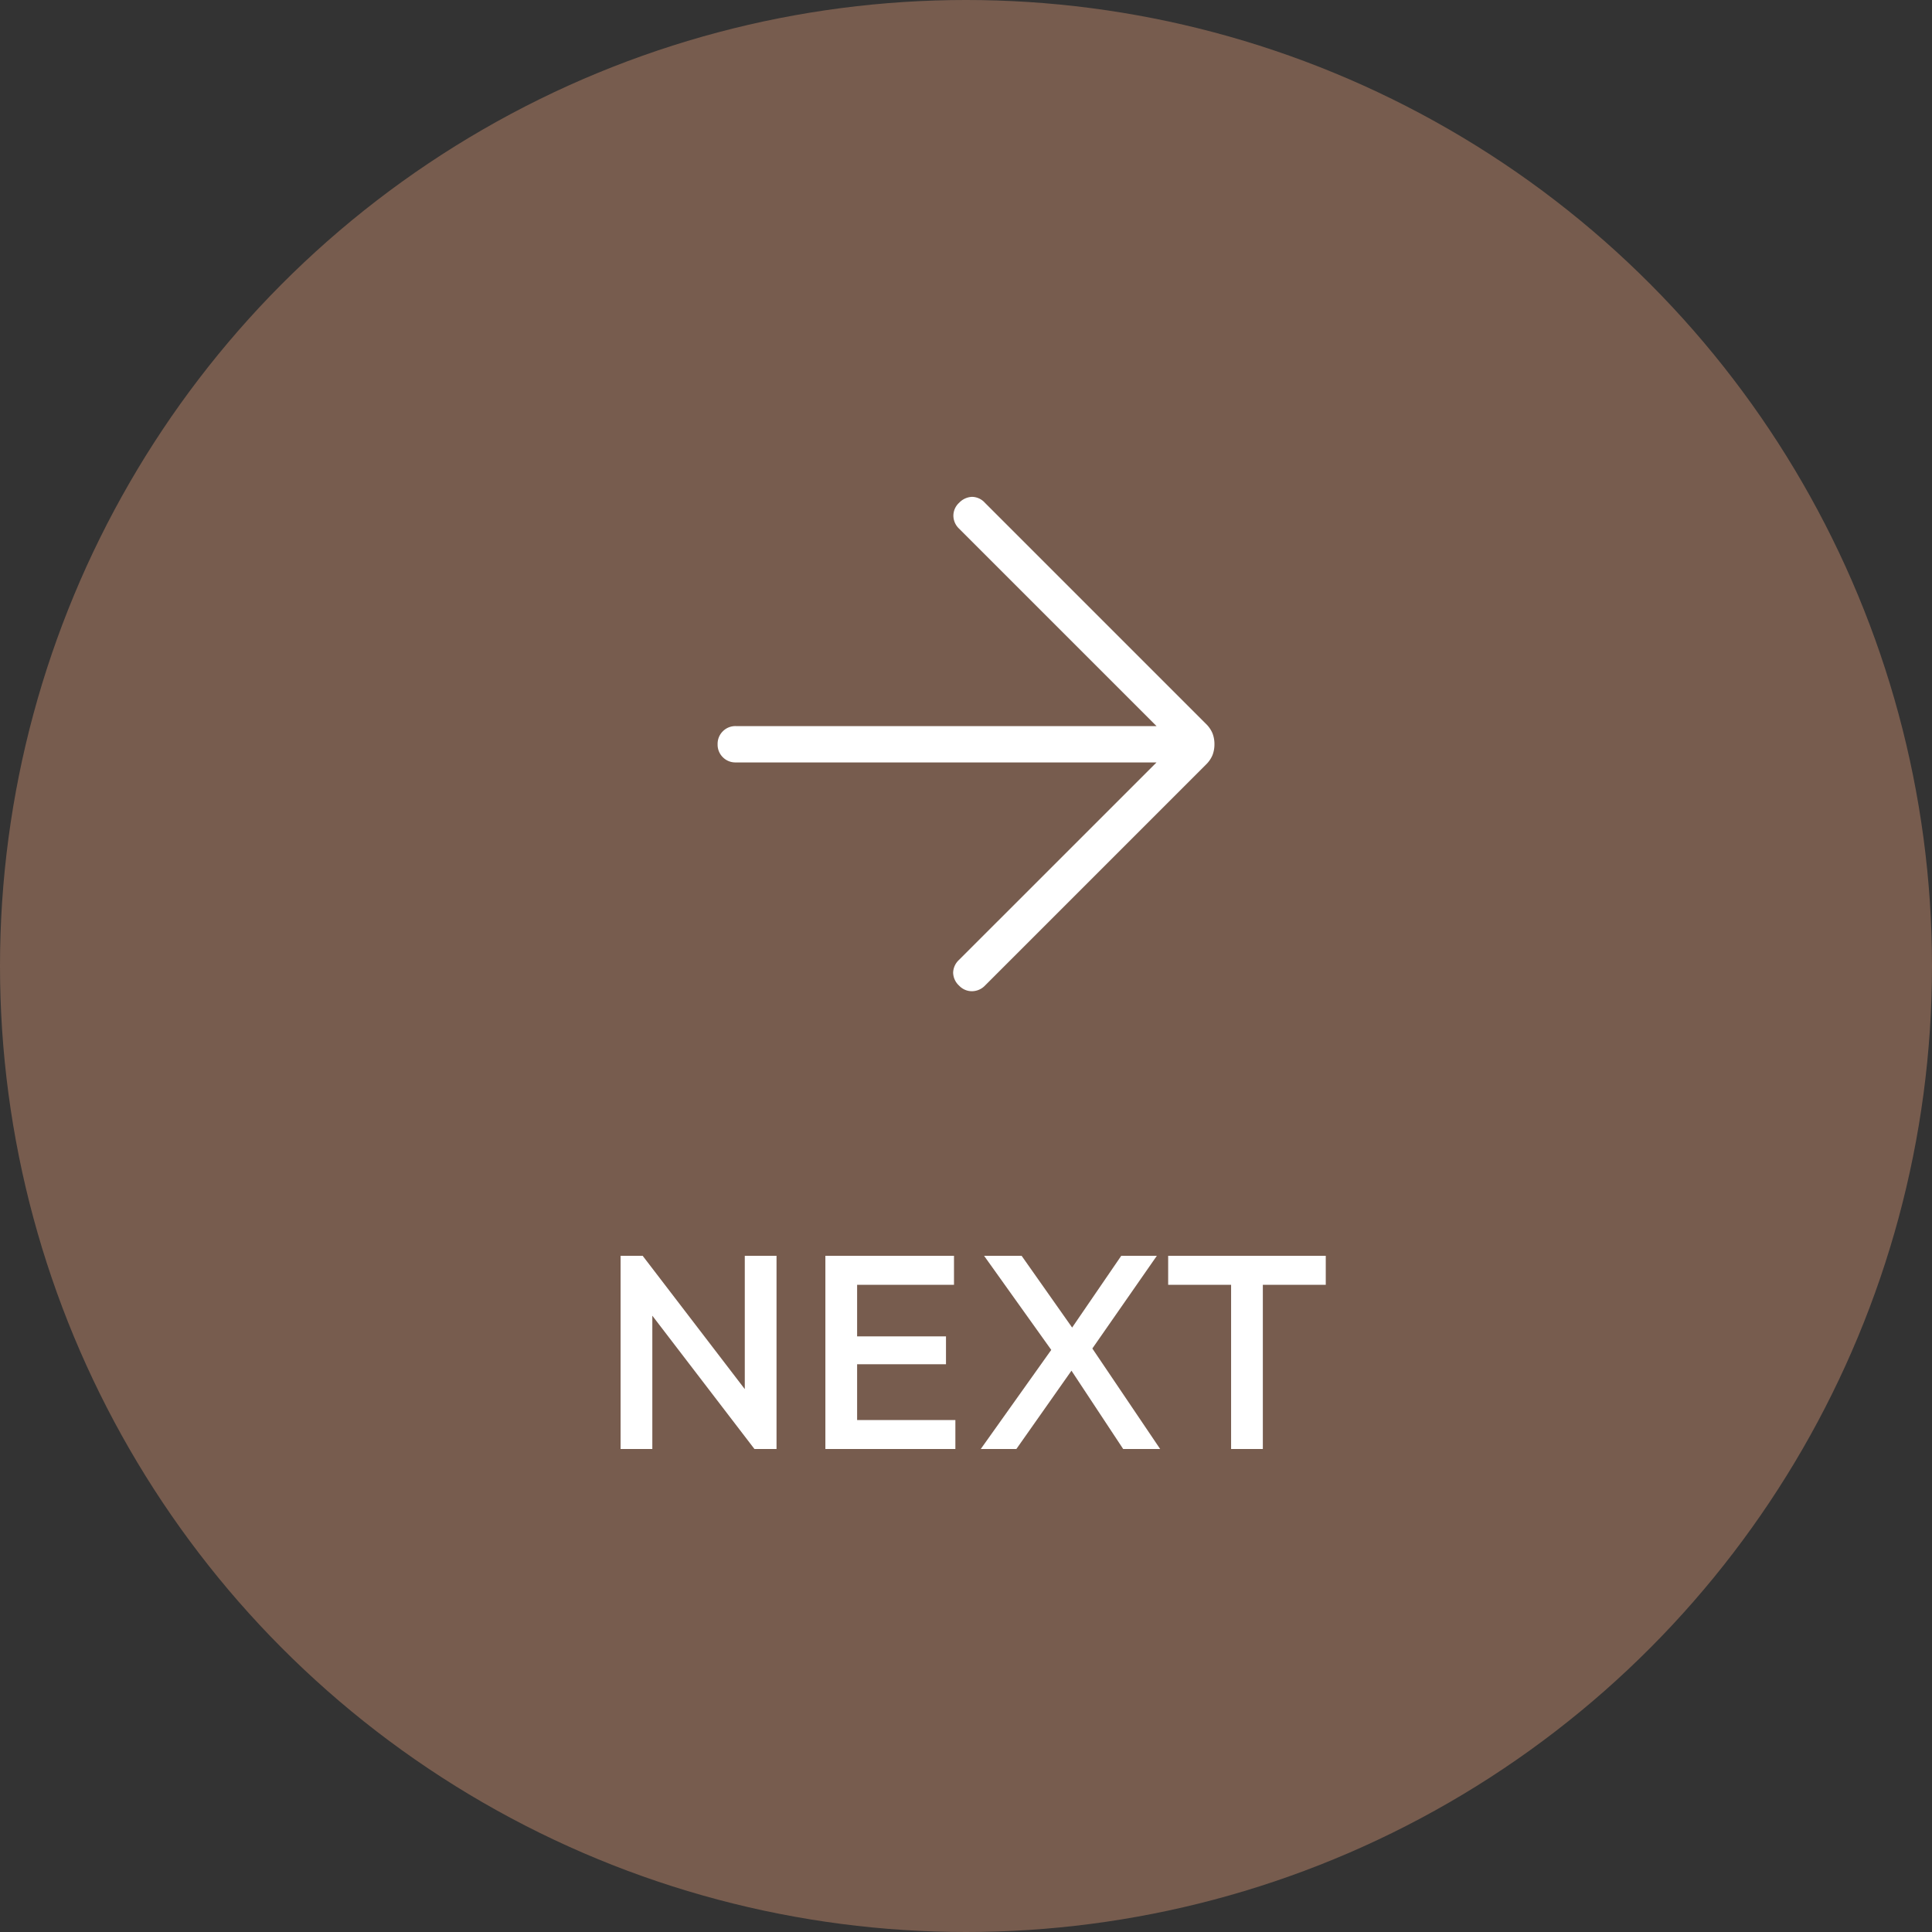
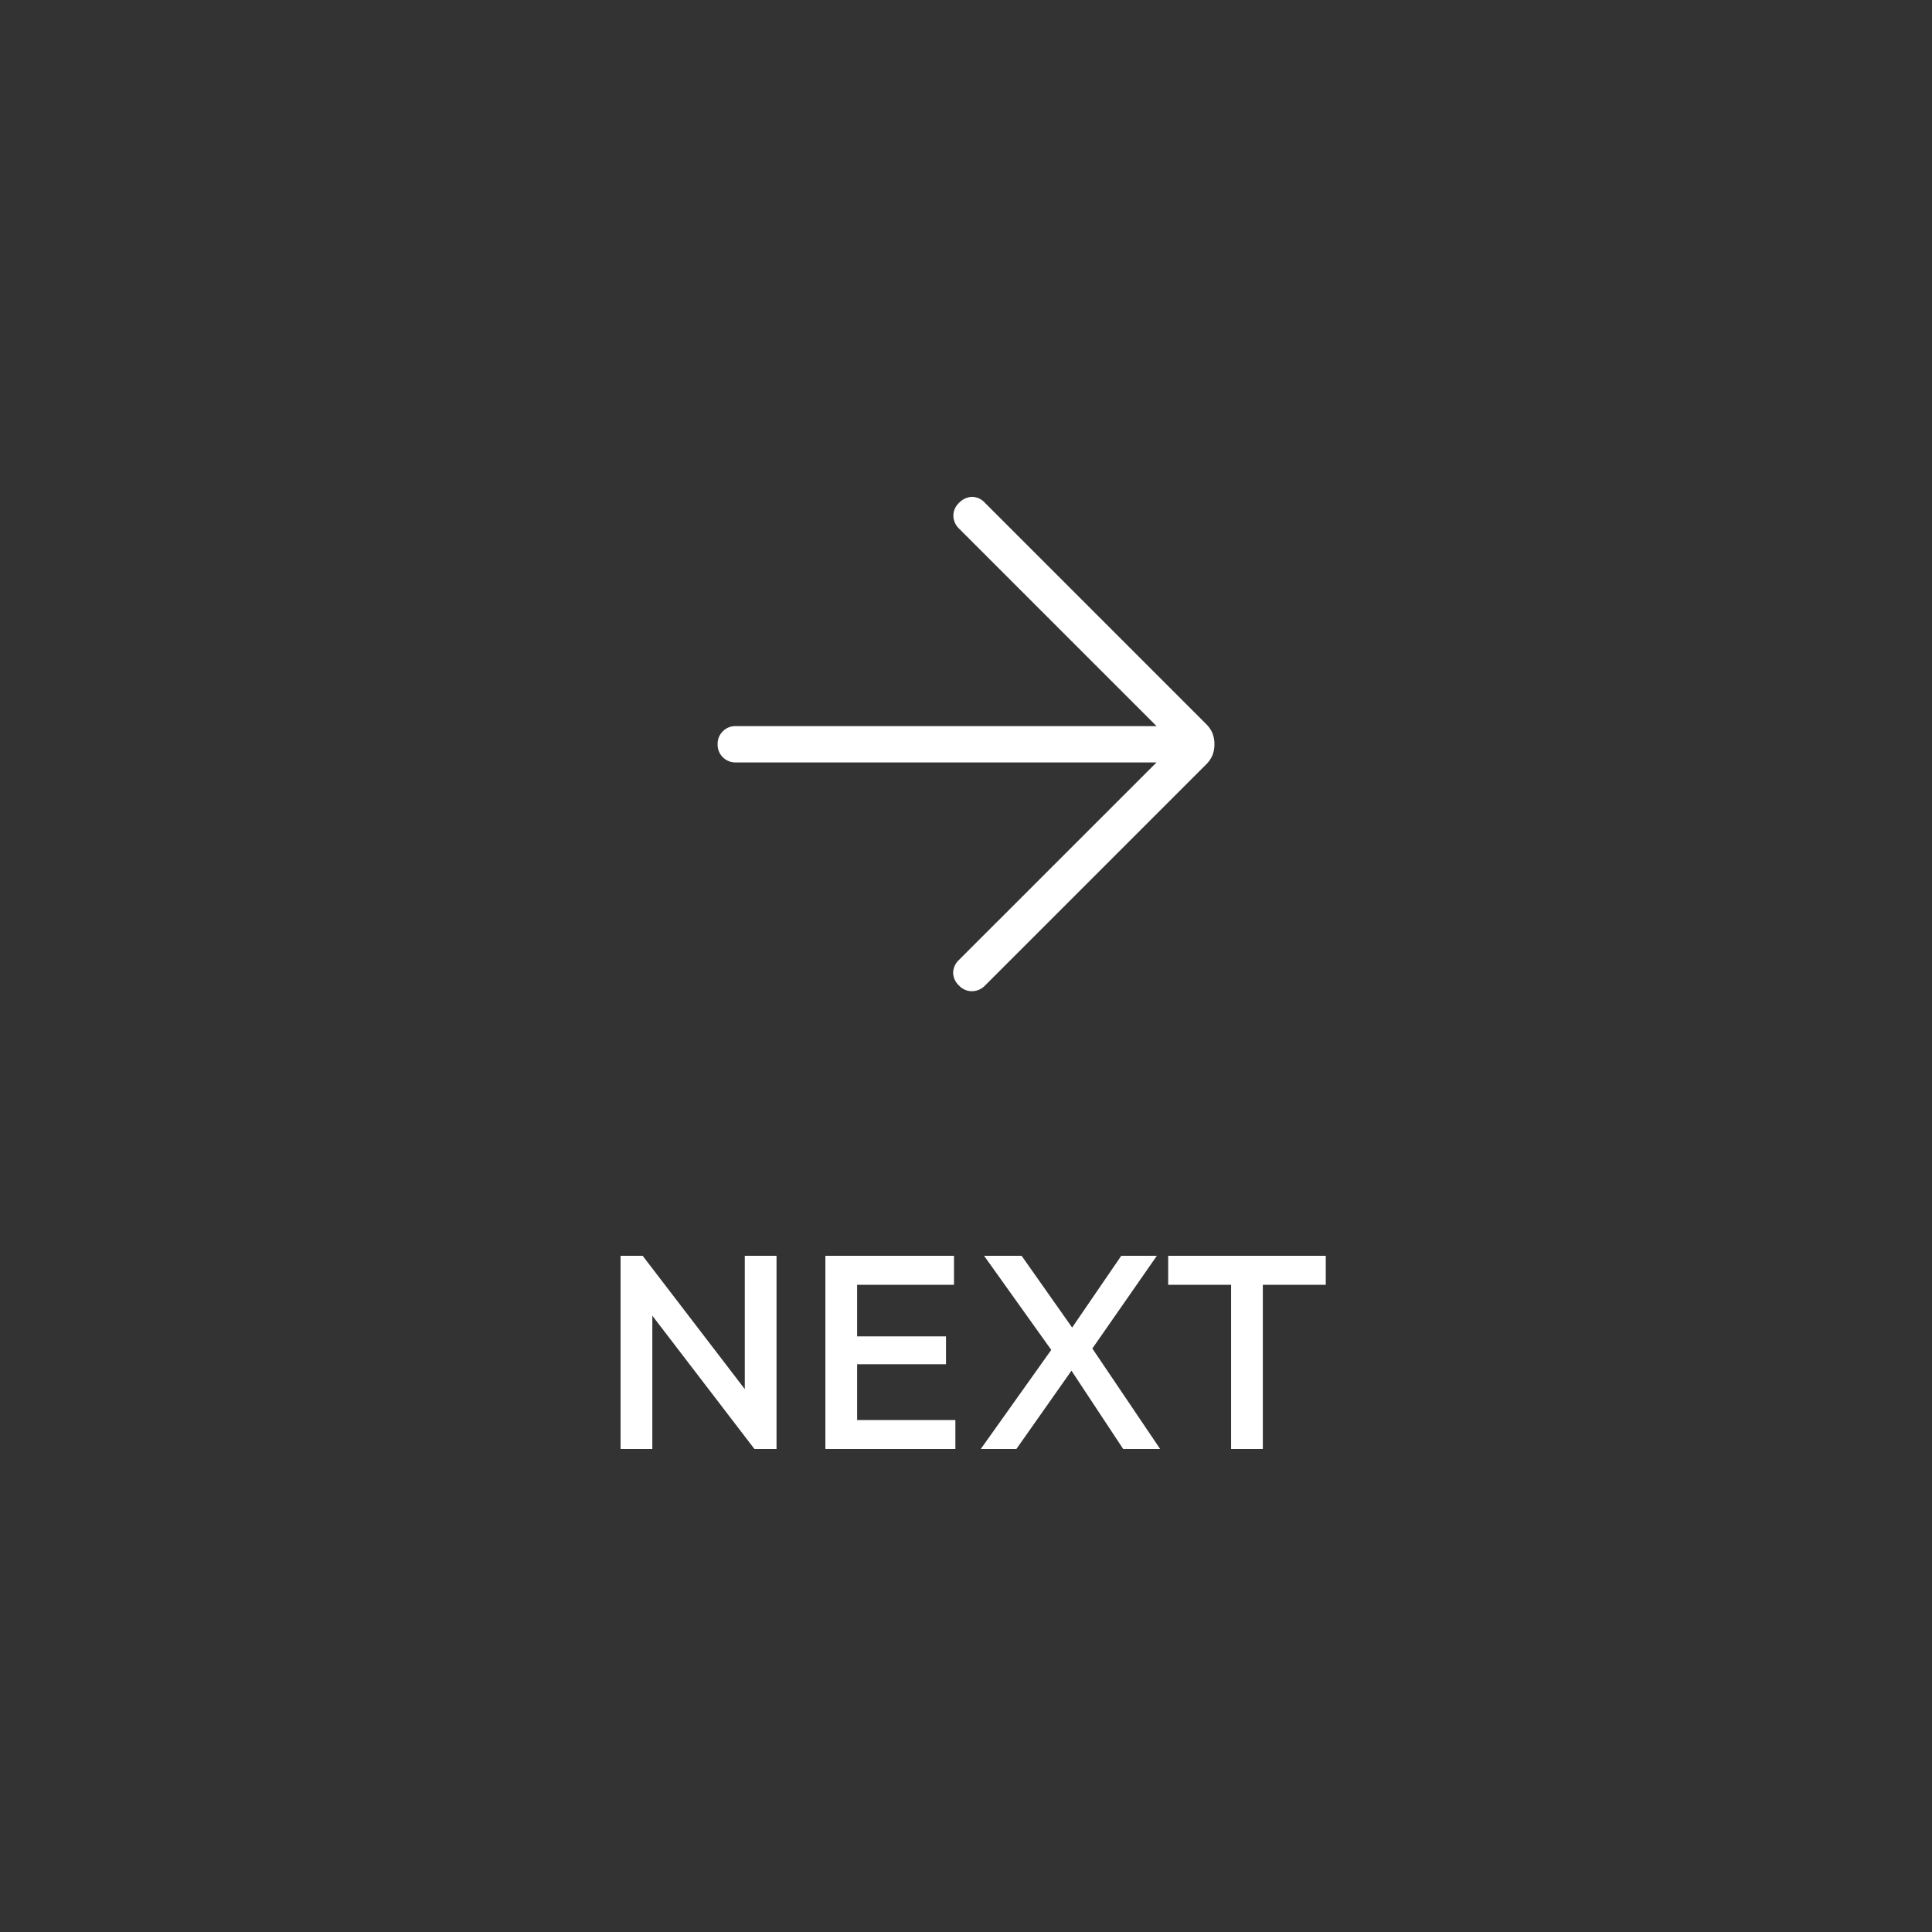
<svg xmlns="http://www.w3.org/2000/svg" width="140" height="140" viewBox="0 0 140 140">
  <rect x="0" y="0" width="140" height="140" fill="#333333" stroke="none" />
  <g transform="translate(-1350 -780)">
-     <circle cx="70" cy="70" r="70" transform="translate(1350 780)" fill="#775c4e" />
    <path d="M-25.03,0V-14h1.6l.7,2.64V0Zm9.7,0-8.38-10.94.28-3.06,8.38,10.94Zm0,0-.7-2.46V-14h2.3V0Zm5.14,0V-14h2.3V0Zm1.58,0V-2.1H-.77V0Zm0-6.14V-8.16h7.16v2.02Zm0-5.76V-14H-.87v2.1ZM11.39,0,7.27-6.24H6.85L1.31-14H4.03L8.17-8.12h.42L14.07,0ZM1.07,0,6.39-7.48,7.97-6.14,3.65,0ZM8.75-6.7,7.17-8.04,11.25-14h2.58ZM19.21,0V-13.6h2.3V0ZM14.65-11.9V-14H26.07v2.1Z" transform="translate(1420 885)" fill="#fff" />
    <path d="M231.807-733.1h-30.49a1.275,1.275,0,0,1-.939-.377,1.275,1.275,0,0,1-.377-.939,1.275,1.275,0,0,1,.377-.939,1.275,1.275,0,0,1,.939-.377h30.49l-14.321-14.321a1.306,1.306,0,0,1-.4-.906,1.266,1.266,0,0,1,.418-.957,1.359,1.359,0,0,1,.932-.428,1.278,1.278,0,0,1,.932.428l16.012,16.012a2.065,2.065,0,0,1,.484.7,2.156,2.156,0,0,1,.139.785,2.157,2.157,0,0,1-.139.785,2.067,2.067,0,0,1-.484.7l-16.012,16.012a1.318,1.318,0,0,1-.9.4,1.267,1.267,0,0,1-.965-.4,1.313,1.313,0,0,1-.435-.939,1.314,1.314,0,0,1,.435-.939Z" transform="translate(1202 1568.348)" fill="#fff" />
  </g>
</svg>